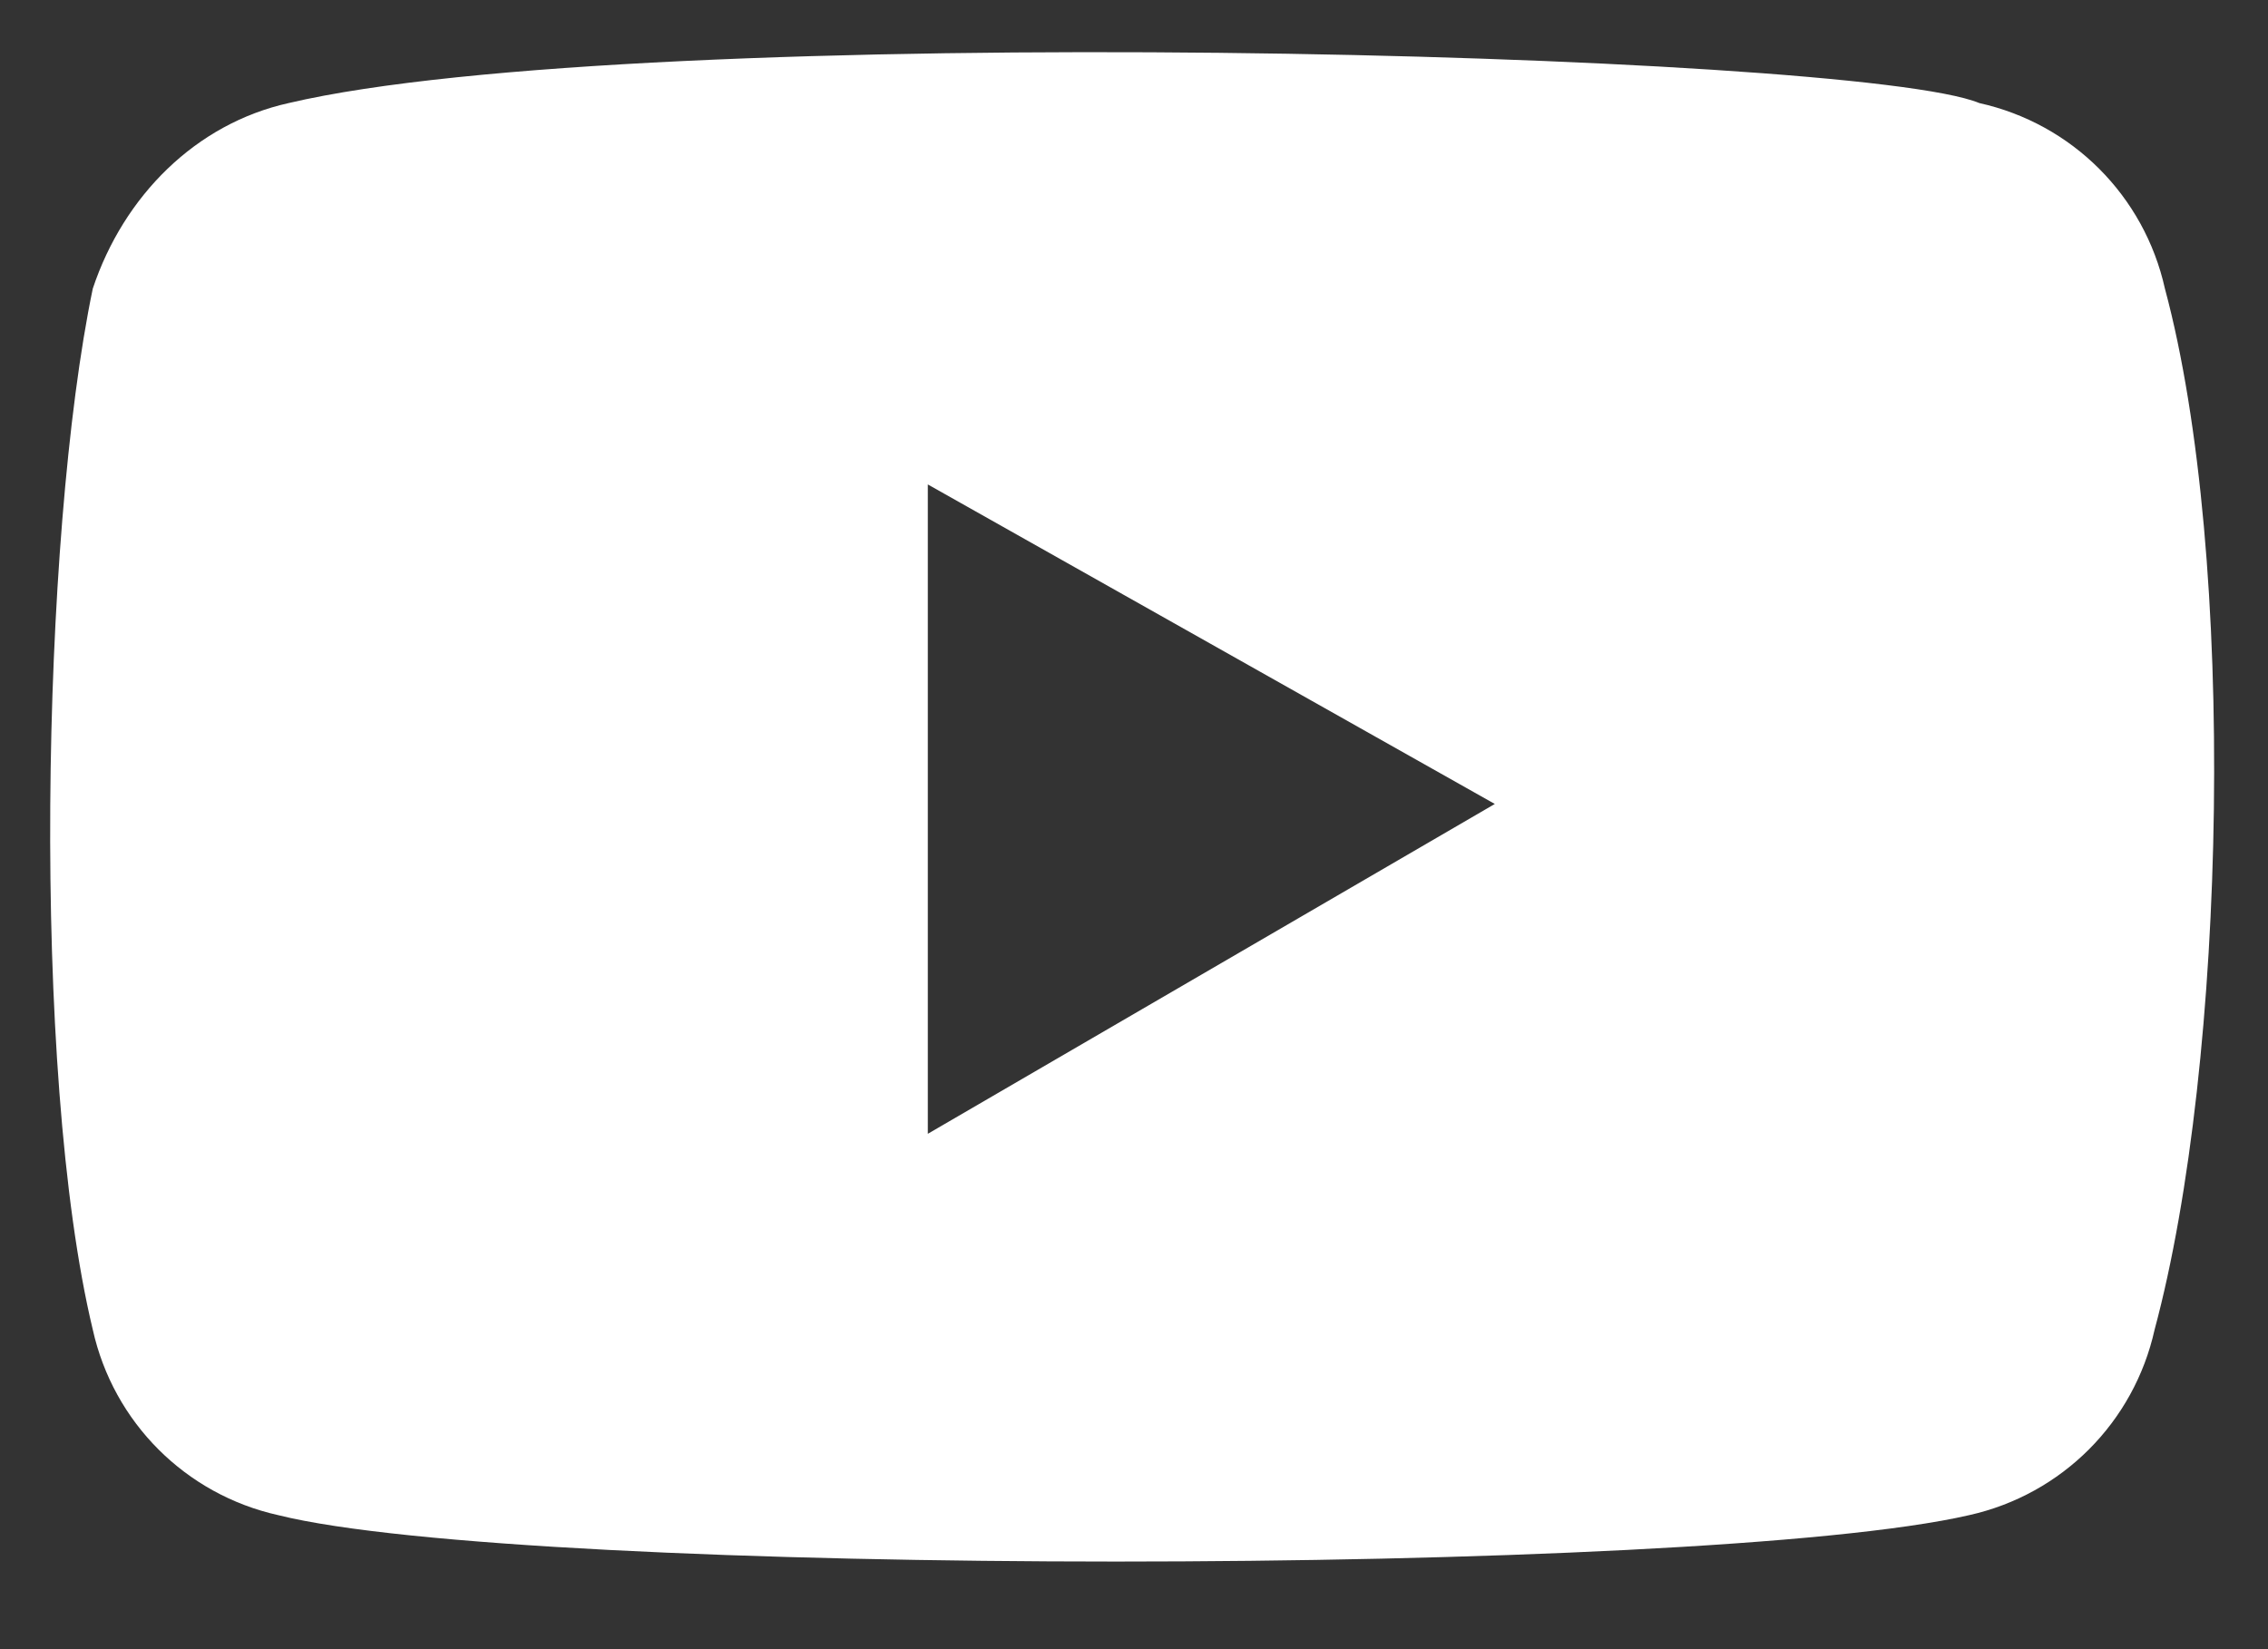
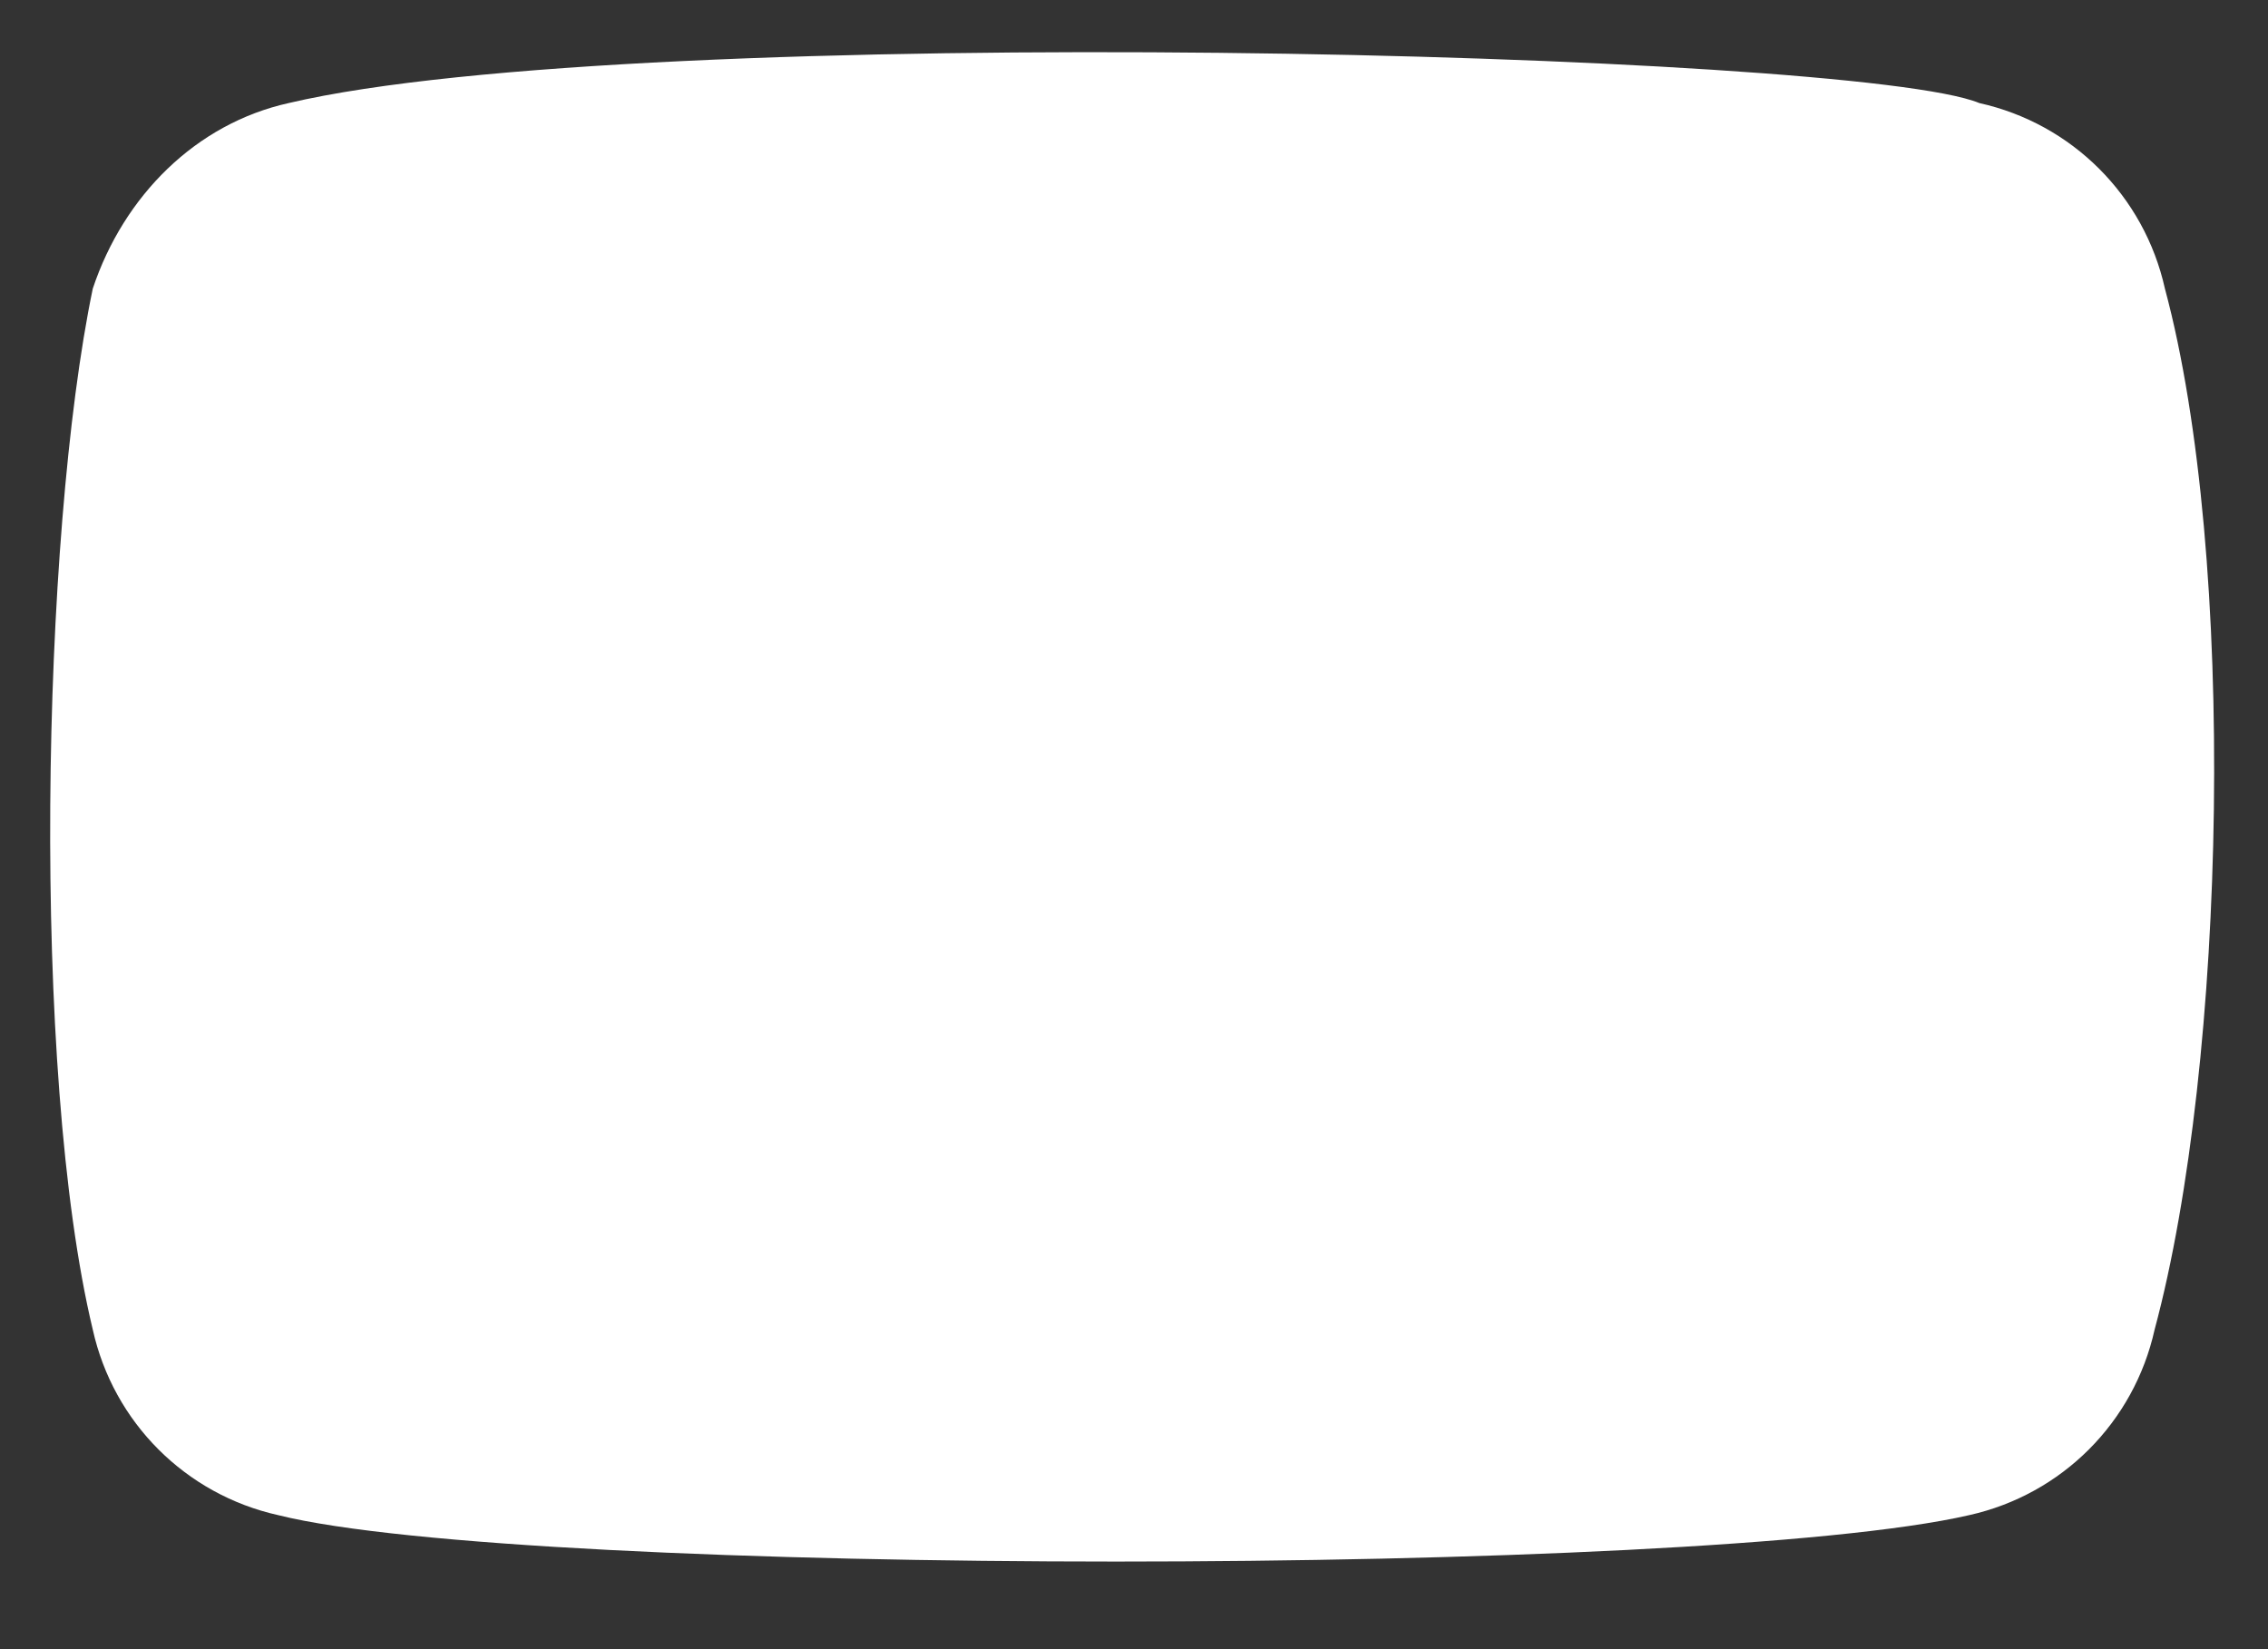
<svg xmlns="http://www.w3.org/2000/svg" version="1.1" id="Capa_1" x="0px" y="0px" viewBox="0 0 22 16" style="enable-background:new 0 0 22 16;" xml:space="preserve">
  <rect x="0" y="0" width="22" height="16" fill="#333333" stroke="none" />
  <style type="text/css">
	.st0{fill:#FFFFFF;}
</style>
-   <path class="st0" d="M21,2.8c-0.2-0.9-0.9-1.6-1.8-1.8C18,0.5,6.2,0.2,2.8,1C1.9,1.2,1.2,1.9,0.9,2.8c-0.5,2.4-0.6,7.6,0,10.1  c0.2,0.9,0.9,1.6,1.8,1.8c2.4,0.6,13.8,0.6,16.4,0c0.9-0.2,1.6-0.9,1.8-1.8C21.6,10.3,21.7,5.4,21,2.8z M9,11V4.7l5.5,3.1L9,11z" />
+   <path class="st0" d="M21,2.8c-0.2-0.9-0.9-1.6-1.8-1.8C18,0.5,6.2,0.2,2.8,1C1.9,1.2,1.2,1.9,0.9,2.8c-0.5,2.4-0.6,7.6,0,10.1  c0.2,0.9,0.9,1.6,1.8,1.8c2.4,0.6,13.8,0.6,16.4,0c0.9-0.2,1.6-0.9,1.8-1.8C21.6,10.3,21.7,5.4,21,2.8z M9,11V4.7L9,11z" />
</svg>